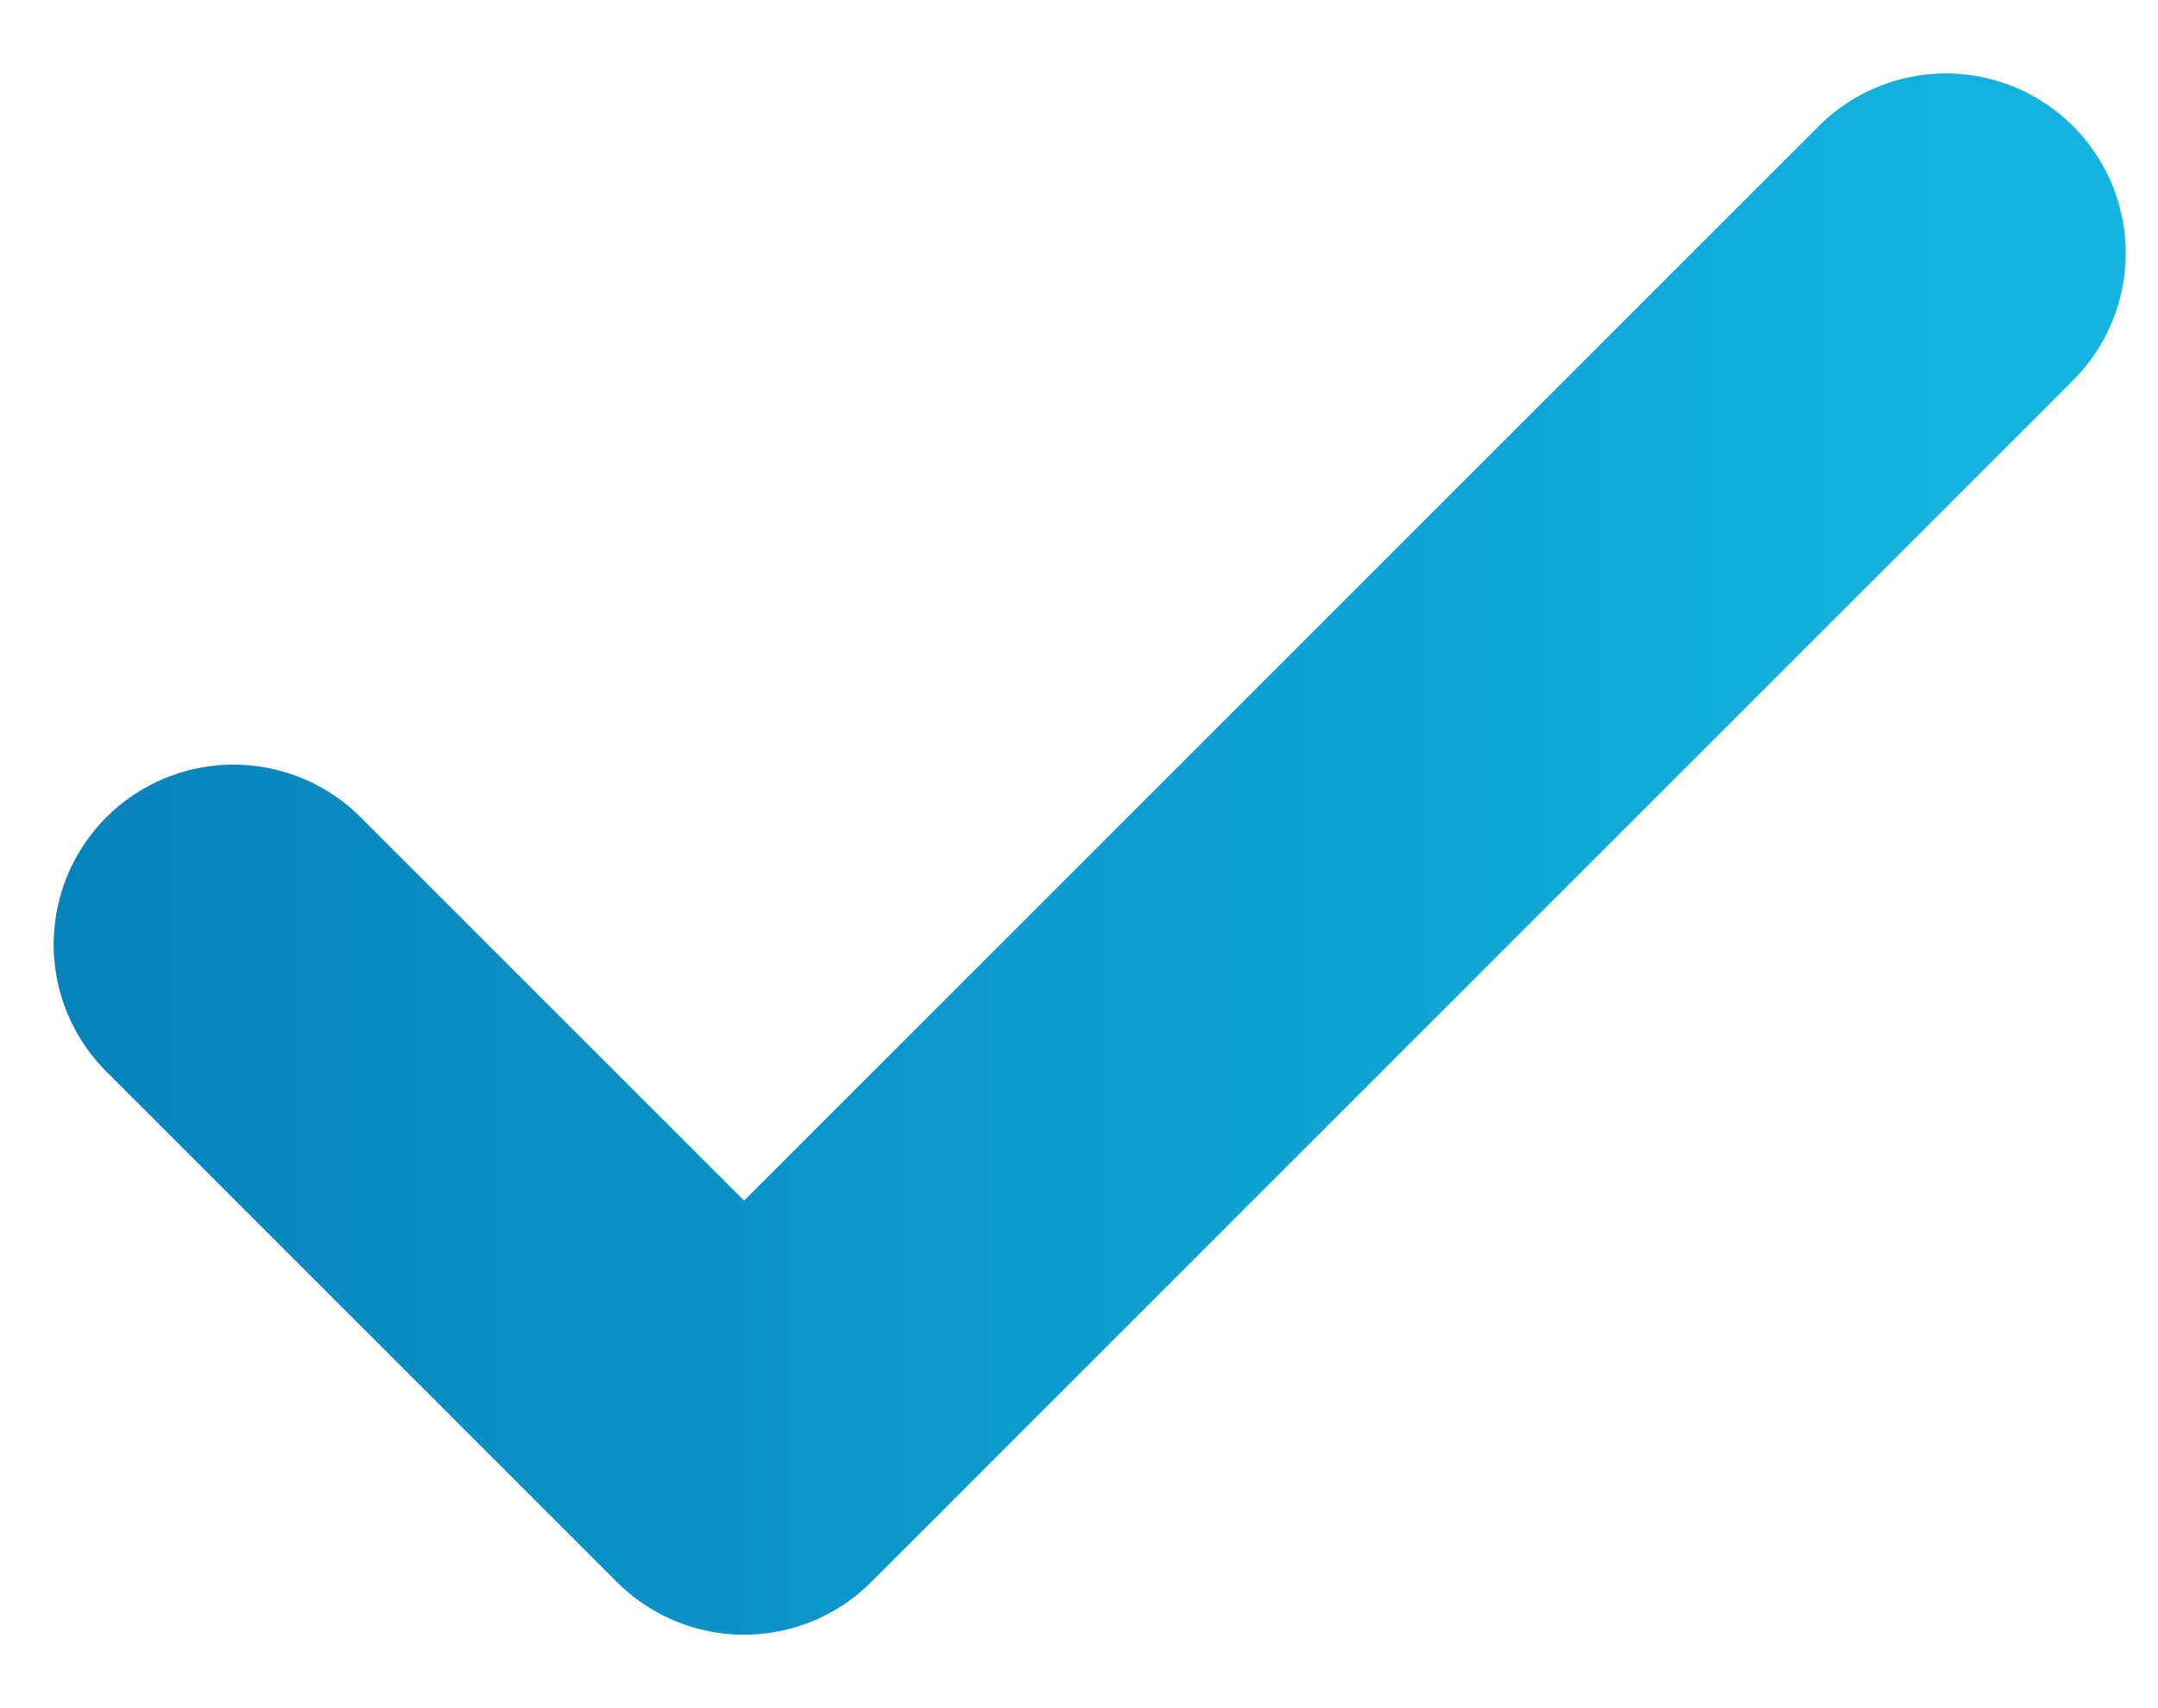
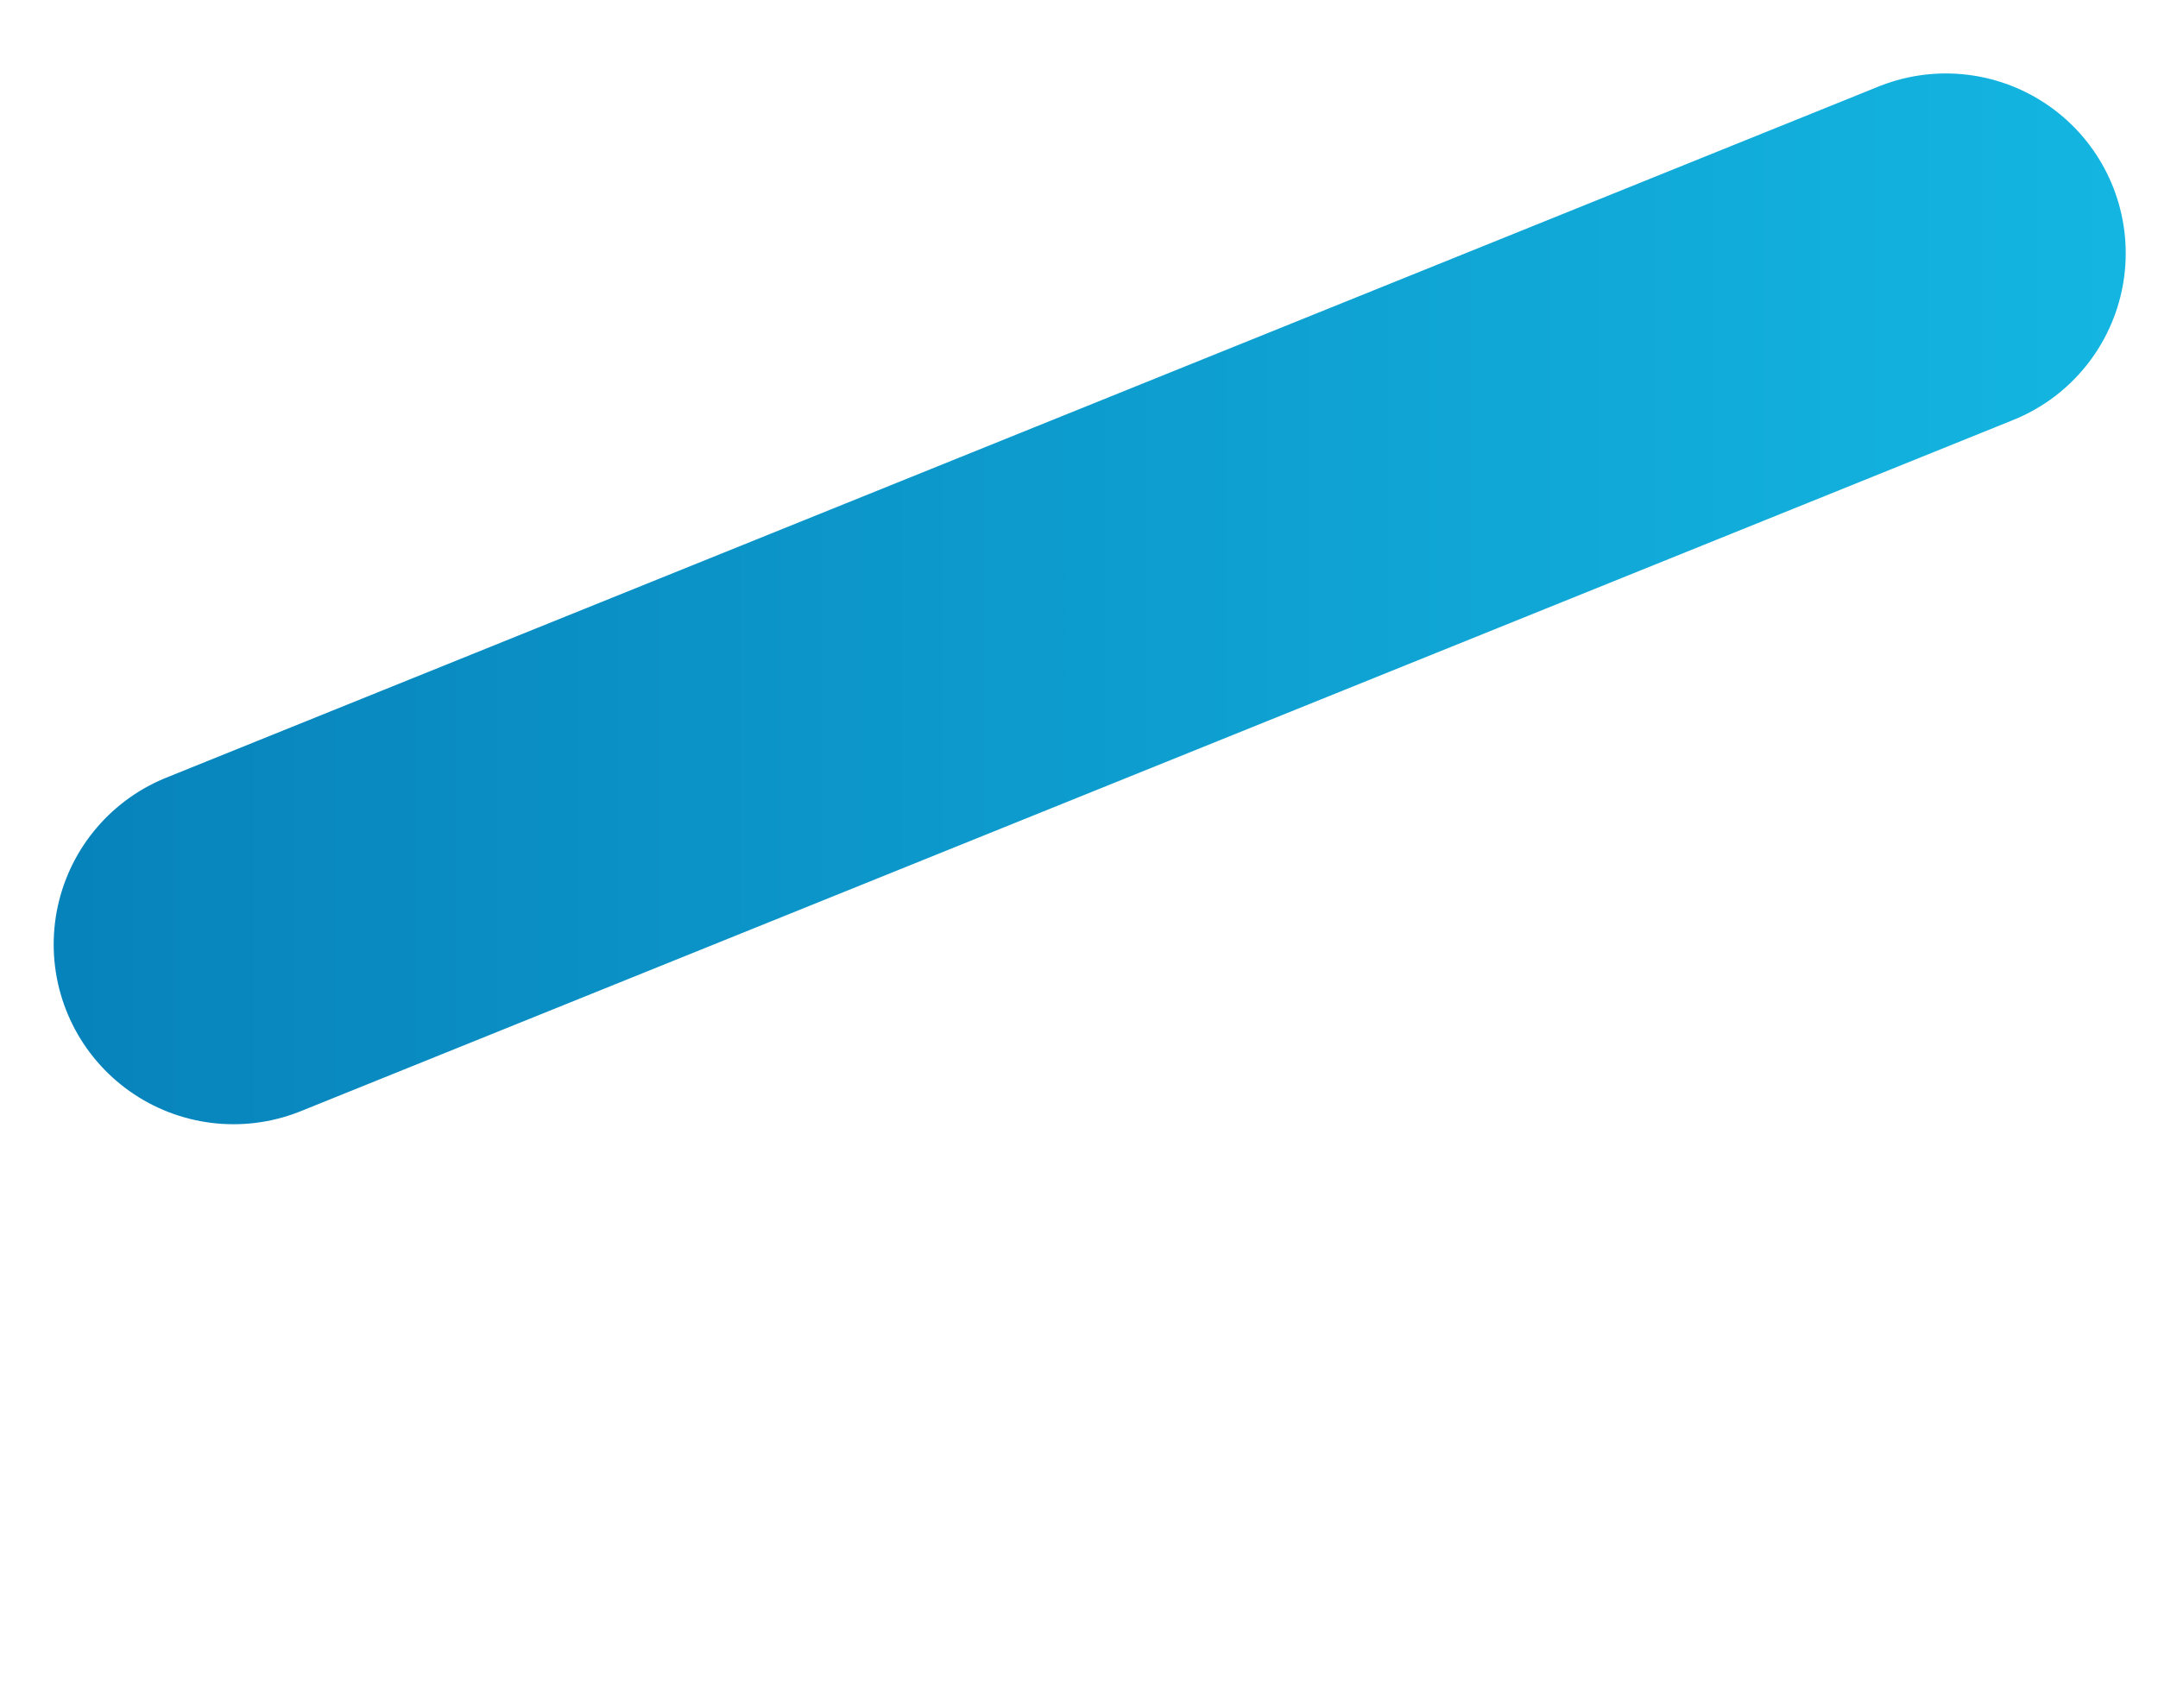
<svg xmlns="http://www.w3.org/2000/svg" width="24" height="19" viewBox="0 0 24 19" fill="none">
-   <path d="M2.597 10.505L8.275 16.183L21.641 2.817" stroke="url(#paint0_linear)" stroke-width="4" stroke-linecap="round" stroke-linejoin="round" />
+   <path d="M2.597 10.505L21.641 2.817" stroke="url(#paint0_linear)" stroke-width="4" stroke-linecap="round" stroke-linejoin="round" />
  <defs>
    <linearGradient id="paint0_linear" x1="-5.059" y1="9.5" x2="27.84" y2="9.5" gradientUnits="userSpaceOnUse">
      <stop stop-color="#0476B2" />
      <stop offset="1" stop-color="#16BFE8" />
    </linearGradient>
  </defs>
</svg>